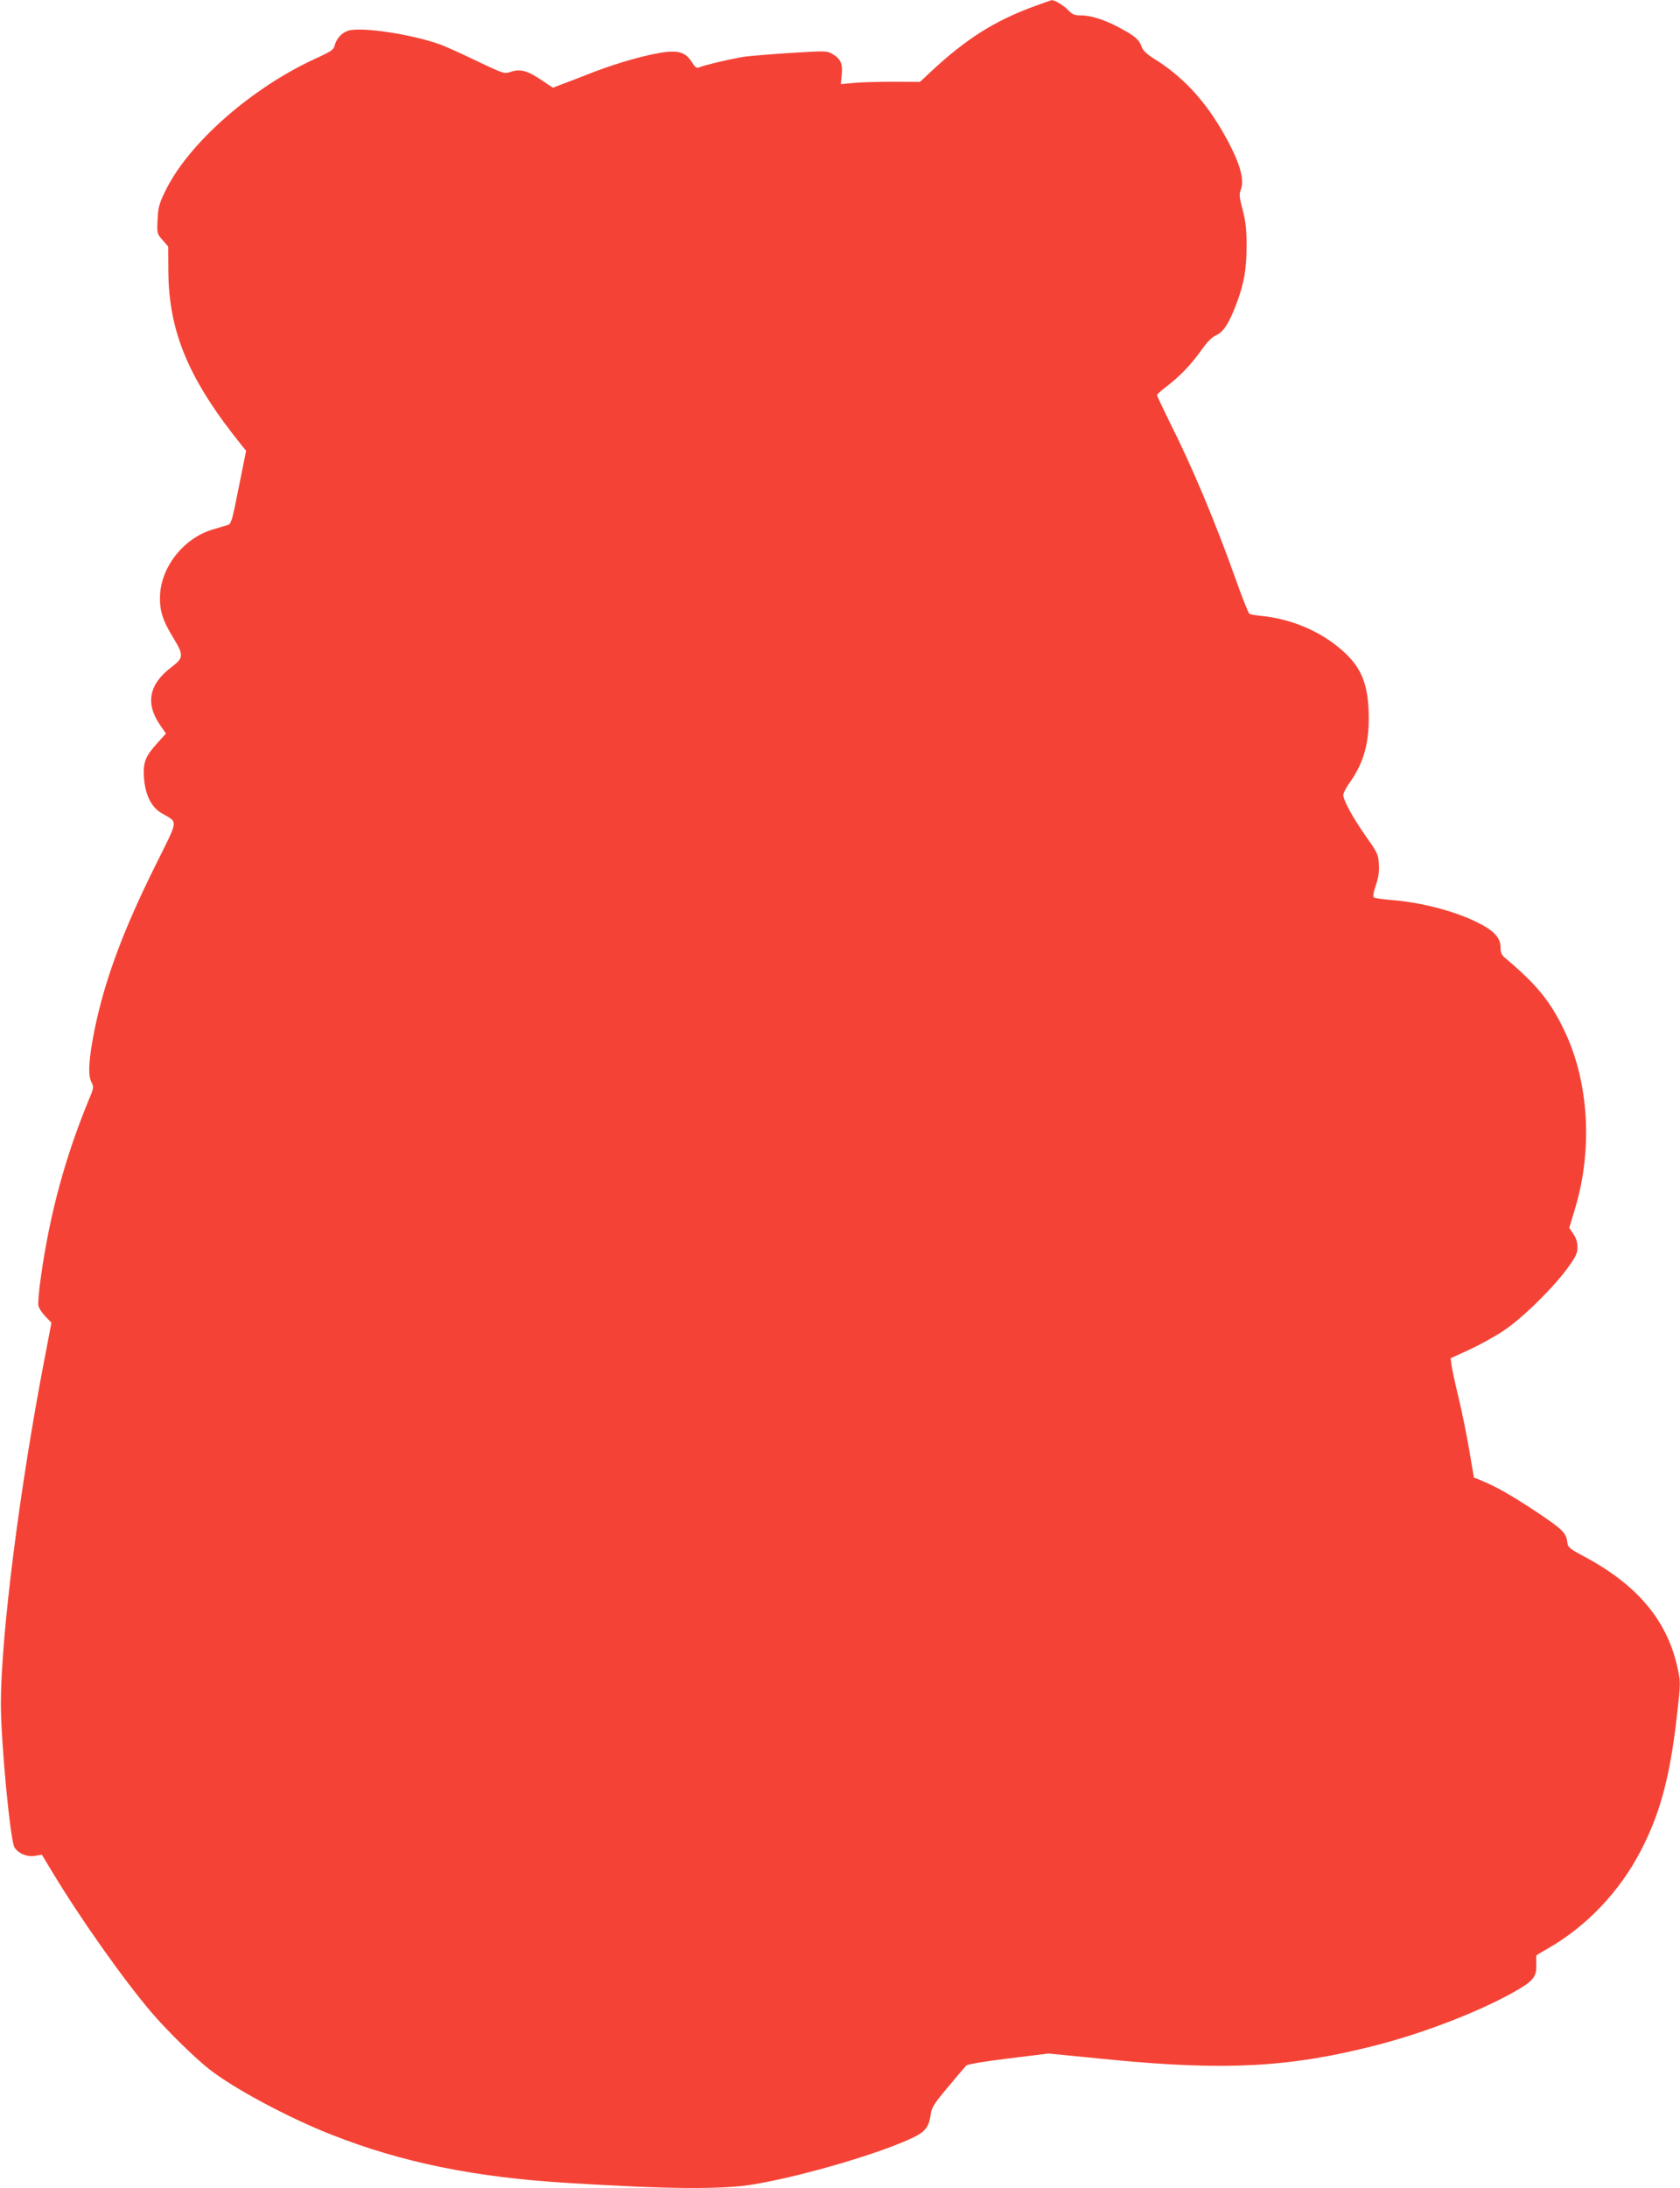
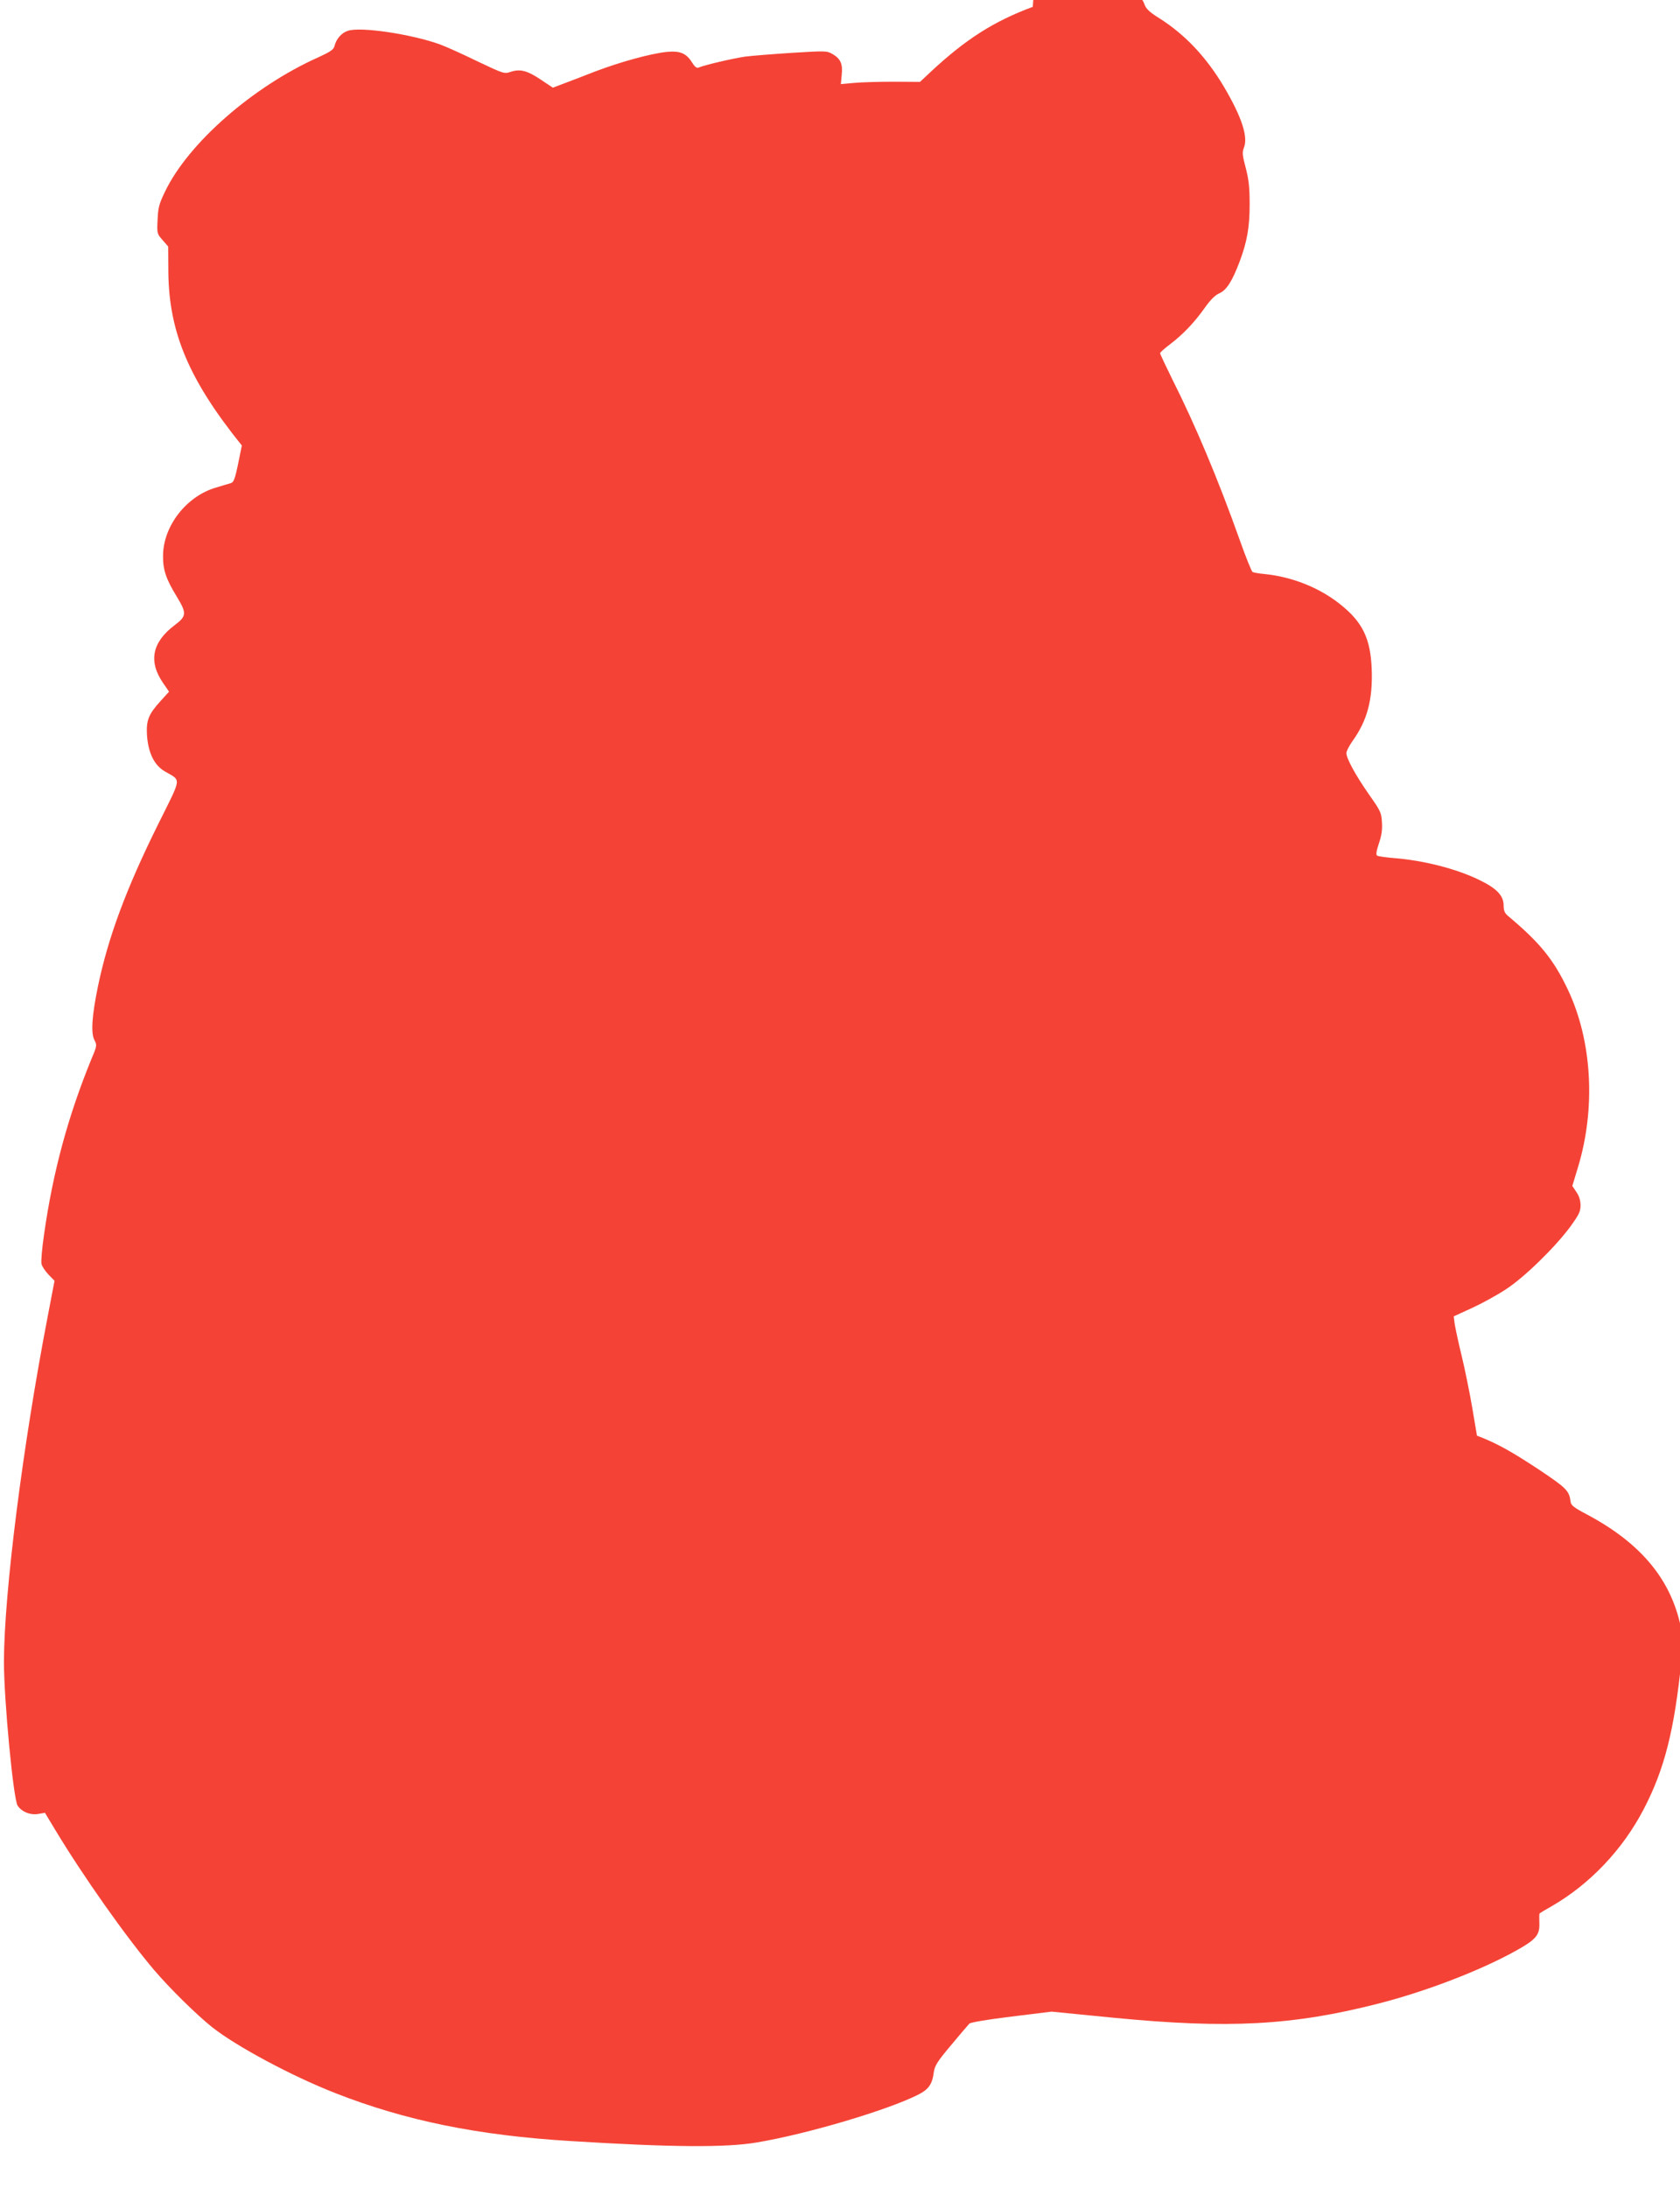
<svg xmlns="http://www.w3.org/2000/svg" version="1.0" width="983pt" height="1280pt" viewBox="0 0 983 1280" preserveAspectRatio="xMidYMid meet">
  <g transform="translate(0,1280) scale(0.1,-0.1)" fill="#f44336" stroke="none">
-     <path d="M6043 12760 c-229 -85 -393 -190 -597 -380 l-63 -59 -154 1 c-85 0 -189 -3 -232 -7 l-77 -7 5 53 c7 65 -6 95 -54 123 -33 19 -41 19 -235 7 -111 -7 -234 -17 -275 -22 -69 -10 -234 -48 -273 -64 -12 -5 -23 4 -41 33 -33 52 -71 66 -149 58 -97 -11 -271 -59 -418 -115 -74 -29 -160 -62 -190 -73 l-55 -21 -69 46 c-80 54 -122 65 -177 47 -39 -13 -41 -12 -197 62 -86 42 -184 86 -217 98 -166 60 -465 105 -539 80 -38 -12 -69 -48 -79 -90 -5 -20 -24 -33 -94 -65 -383 -171 -761 -502 -897 -785 -36 -74 -41 -96 -44 -166 -4 -79 -3 -82 29 -118 l33 -38 1 -151 c4 -354 122 -631 430 -1013 l25 -31 -43 -214 c-40 -202 -44 -214 -67 -221 -14 -4 -52 -15 -84 -25 -173 -50 -309 -225 -310 -398 -1 -82 17 -137 81 -241 58 -96 57 -113 -12 -165 -133 -100 -156 -212 -69 -339 l35 -51 -49 -54 c-71 -78 -85 -113 -80 -200 7 -103 42 -176 104 -212 98 -58 102 -26 -38 -308 -188 -379 -293 -662 -353 -950 -35 -170 -42 -272 -21 -313 16 -31 16 -34 -18 -114 -135 -330 -224 -656 -276 -1022 -12 -82 -19 -160 -15 -175 3 -14 22 -42 41 -62 l35 -36 -40 -209 c-146 -757 -255 -1615 -256 -2019 0 -225 55 -803 80 -842 24 -36 72 -56 119 -49 l41 7 59 -98 c165 -274 416 -629 580 -822 91 -107 250 -263 338 -333 141 -112 467 -287 723 -387 408 -160 831 -247 1375 -280 592 -37 911 -39 1092 -8 296 50 760 188 940 278 64 32 85 62 94 134 6 38 21 62 101 157 52 62 100 119 107 126 7 7 106 24 246 41 l235 29 365 -36 c672 -65 1046 -45 1547 83 278 71 593 192 801 307 121 67 144 93 141 164 -1 30 -1 56 2 57 2 2 33 21 69 41 224 129 416 331 539 567 122 234 180 461 222 876 12 115 11 126 -10 217 -64 267 -239 471 -547 634 -72 38 -90 52 -92 72 -8 65 -23 80 -189 191 -151 99 -225 141 -323 182 l-36 14 -27 160 c-15 88 -43 227 -63 309 -20 82 -38 167 -41 189 l-5 40 107 49 c59 27 148 76 198 109 109 71 285 243 376 365 52 72 61 90 61 126 0 29 -8 55 -24 78 l-24 36 33 109 c105 346 83 739 -59 1039 -84 177 -163 274 -350 431 -20 17 -26 31 -26 62 0 57 -41 100 -143 149 -133 65 -328 115 -503 128 -45 4 -88 10 -94 14 -8 5 -5 25 10 71 16 46 21 81 18 124 -3 57 -9 68 -76 163 -78 112 -132 210 -132 242 0 11 16 42 35 69 87 121 120 243 113 424 -7 178 -54 274 -185 378 -122 97 -281 160 -440 176 -34 3 -66 9 -72 12 -6 4 -40 88 -75 187 -126 354 -259 671 -395 941 -39 79 -71 147 -71 152 0 5 26 28 58 52 75 57 143 128 203 213 34 48 61 75 87 86 41 19 74 70 117 184 44 117 59 202 59 336 0 98 -5 144 -23 213 -20 74 -21 92 -11 117 26 63 -11 178 -115 355 -105 177 -231 311 -387 408 -48 30 -70 51 -78 73 -14 42 -41 65 -130 112 -88 47 -166 72 -227 72 -36 0 -49 6 -71 29 -26 28 -83 62 -99 60 -4 -1 -54 -18 -110 -39z" />
+     <path d="M6043 12760 c-229 -85 -393 -190 -597 -380 l-63 -59 -154 1 c-85 0 -189 -3 -232 -7 l-77 -7 5 53 c7 65 -6 95 -54 123 -33 19 -41 19 -235 7 -111 -7 -234 -17 -275 -22 -69 -10 -234 -48 -273 -64 -12 -5 -23 4 -41 33 -33 52 -71 66 -149 58 -97 -11 -271 -59 -418 -115 -74 -29 -160 -62 -190 -73 l-55 -21 -69 46 c-80 54 -122 65 -177 47 -39 -13 -41 -12 -197 62 -86 42 -184 86 -217 98 -166 60 -465 105 -539 80 -38 -12 -69 -48 -79 -90 -5 -20 -24 -33 -94 -65 -383 -171 -761 -502 -897 -785 -36 -74 -41 -96 -44 -166 -4 -79 -3 -82 29 -118 l33 -38 1 -151 c4 -354 122 -631 430 -1013 c-40 -202 -44 -214 -67 -221 -14 -4 -52 -15 -84 -25 -173 -50 -309 -225 -310 -398 -1 -82 17 -137 81 -241 58 -96 57 -113 -12 -165 -133 -100 -156 -212 -69 -339 l35 -51 -49 -54 c-71 -78 -85 -113 -80 -200 7 -103 42 -176 104 -212 98 -58 102 -26 -38 -308 -188 -379 -293 -662 -353 -950 -35 -170 -42 -272 -21 -313 16 -31 16 -34 -18 -114 -135 -330 -224 -656 -276 -1022 -12 -82 -19 -160 -15 -175 3 -14 22 -42 41 -62 l35 -36 -40 -209 c-146 -757 -255 -1615 -256 -2019 0 -225 55 -803 80 -842 24 -36 72 -56 119 -49 l41 7 59 -98 c165 -274 416 -629 580 -822 91 -107 250 -263 338 -333 141 -112 467 -287 723 -387 408 -160 831 -247 1375 -280 592 -37 911 -39 1092 -8 296 50 760 188 940 278 64 32 85 62 94 134 6 38 21 62 101 157 52 62 100 119 107 126 7 7 106 24 246 41 l235 29 365 -36 c672 -65 1046 -45 1547 83 278 71 593 192 801 307 121 67 144 93 141 164 -1 30 -1 56 2 57 2 2 33 21 69 41 224 129 416 331 539 567 122 234 180 461 222 876 12 115 11 126 -10 217 -64 267 -239 471 -547 634 -72 38 -90 52 -92 72 -8 65 -23 80 -189 191 -151 99 -225 141 -323 182 l-36 14 -27 160 c-15 88 -43 227 -63 309 -20 82 -38 167 -41 189 l-5 40 107 49 c59 27 148 76 198 109 109 71 285 243 376 365 52 72 61 90 61 126 0 29 -8 55 -24 78 l-24 36 33 109 c105 346 83 739 -59 1039 -84 177 -163 274 -350 431 -20 17 -26 31 -26 62 0 57 -41 100 -143 149 -133 65 -328 115 -503 128 -45 4 -88 10 -94 14 -8 5 -5 25 10 71 16 46 21 81 18 124 -3 57 -9 68 -76 163 -78 112 -132 210 -132 242 0 11 16 42 35 69 87 121 120 243 113 424 -7 178 -54 274 -185 378 -122 97 -281 160 -440 176 -34 3 -66 9 -72 12 -6 4 -40 88 -75 187 -126 354 -259 671 -395 941 -39 79 -71 147 -71 152 0 5 26 28 58 52 75 57 143 128 203 213 34 48 61 75 87 86 41 19 74 70 117 184 44 117 59 202 59 336 0 98 -5 144 -23 213 -20 74 -21 92 -11 117 26 63 -11 178 -115 355 -105 177 -231 311 -387 408 -48 30 -70 51 -78 73 -14 42 -41 65 -130 112 -88 47 -166 72 -227 72 -36 0 -49 6 -71 29 -26 28 -83 62 -99 60 -4 -1 -54 -18 -110 -39z" />
  </g>
</svg>